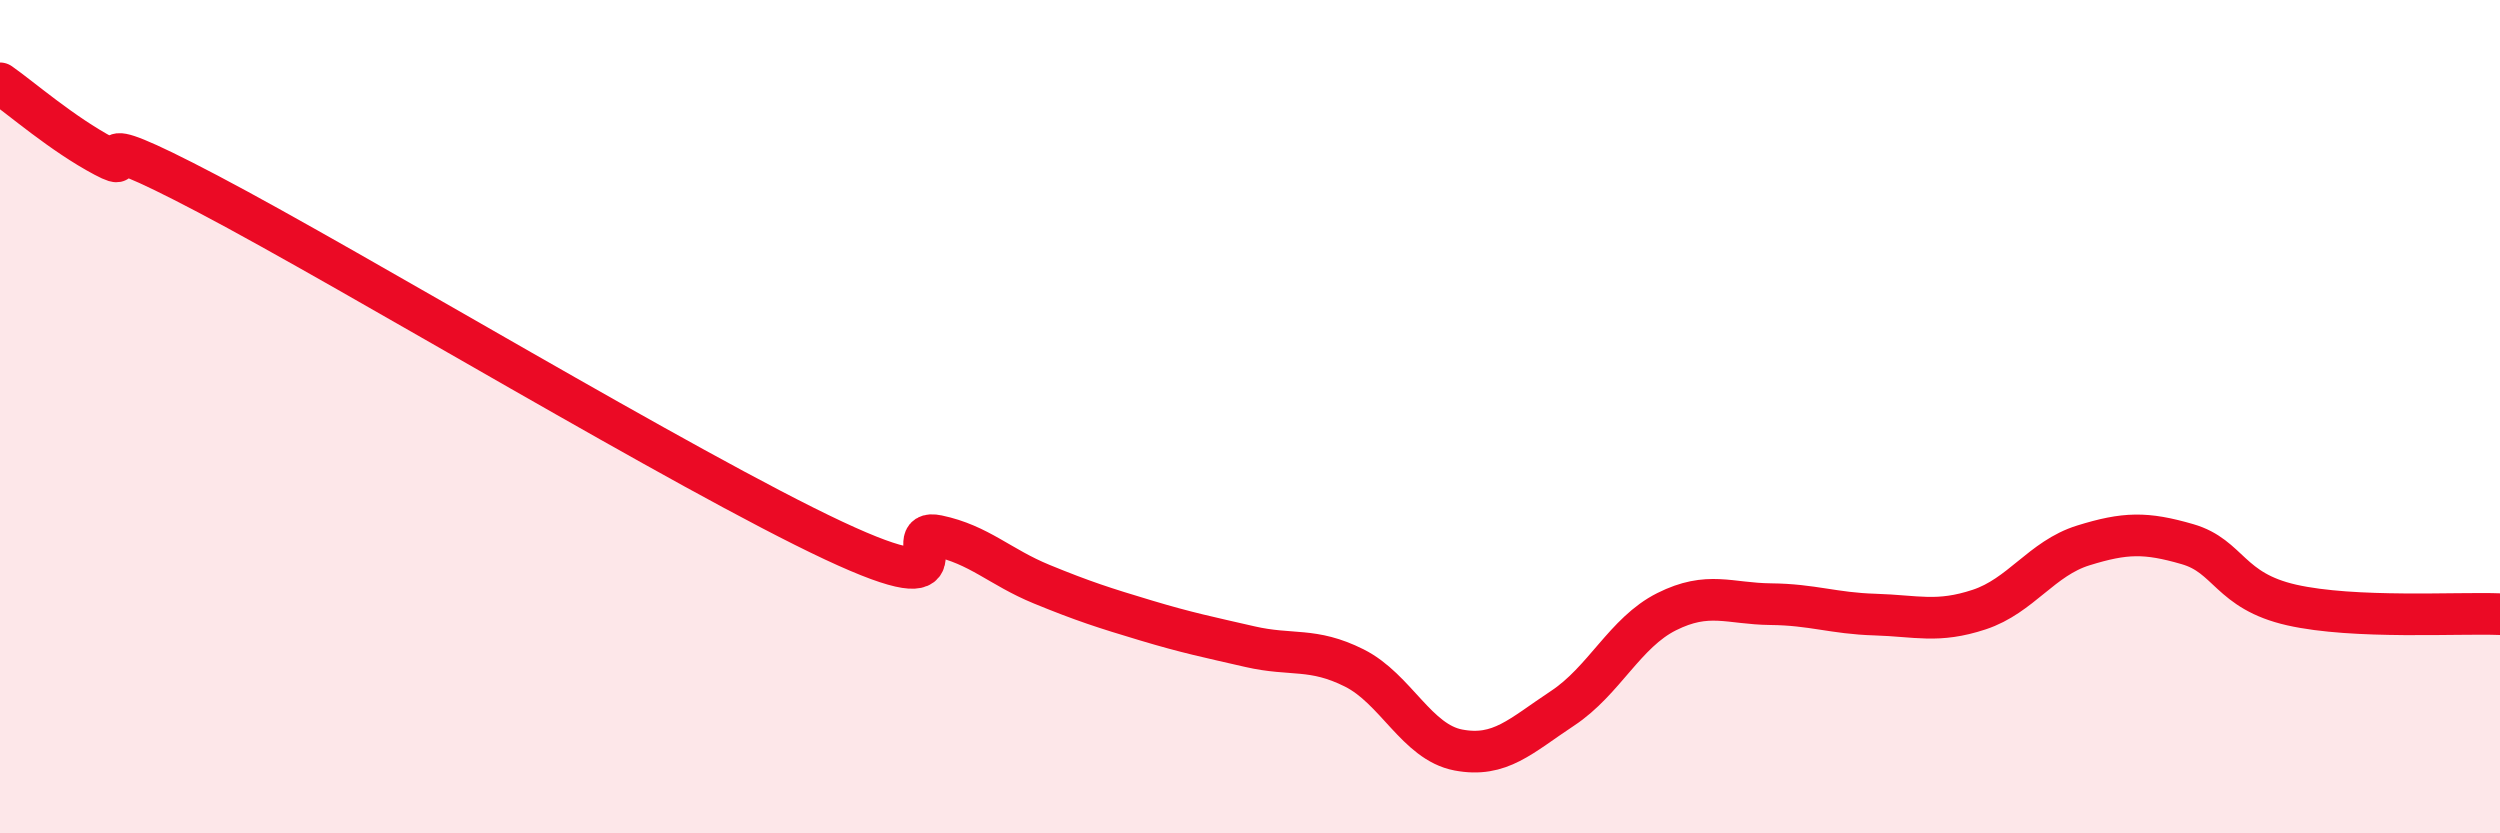
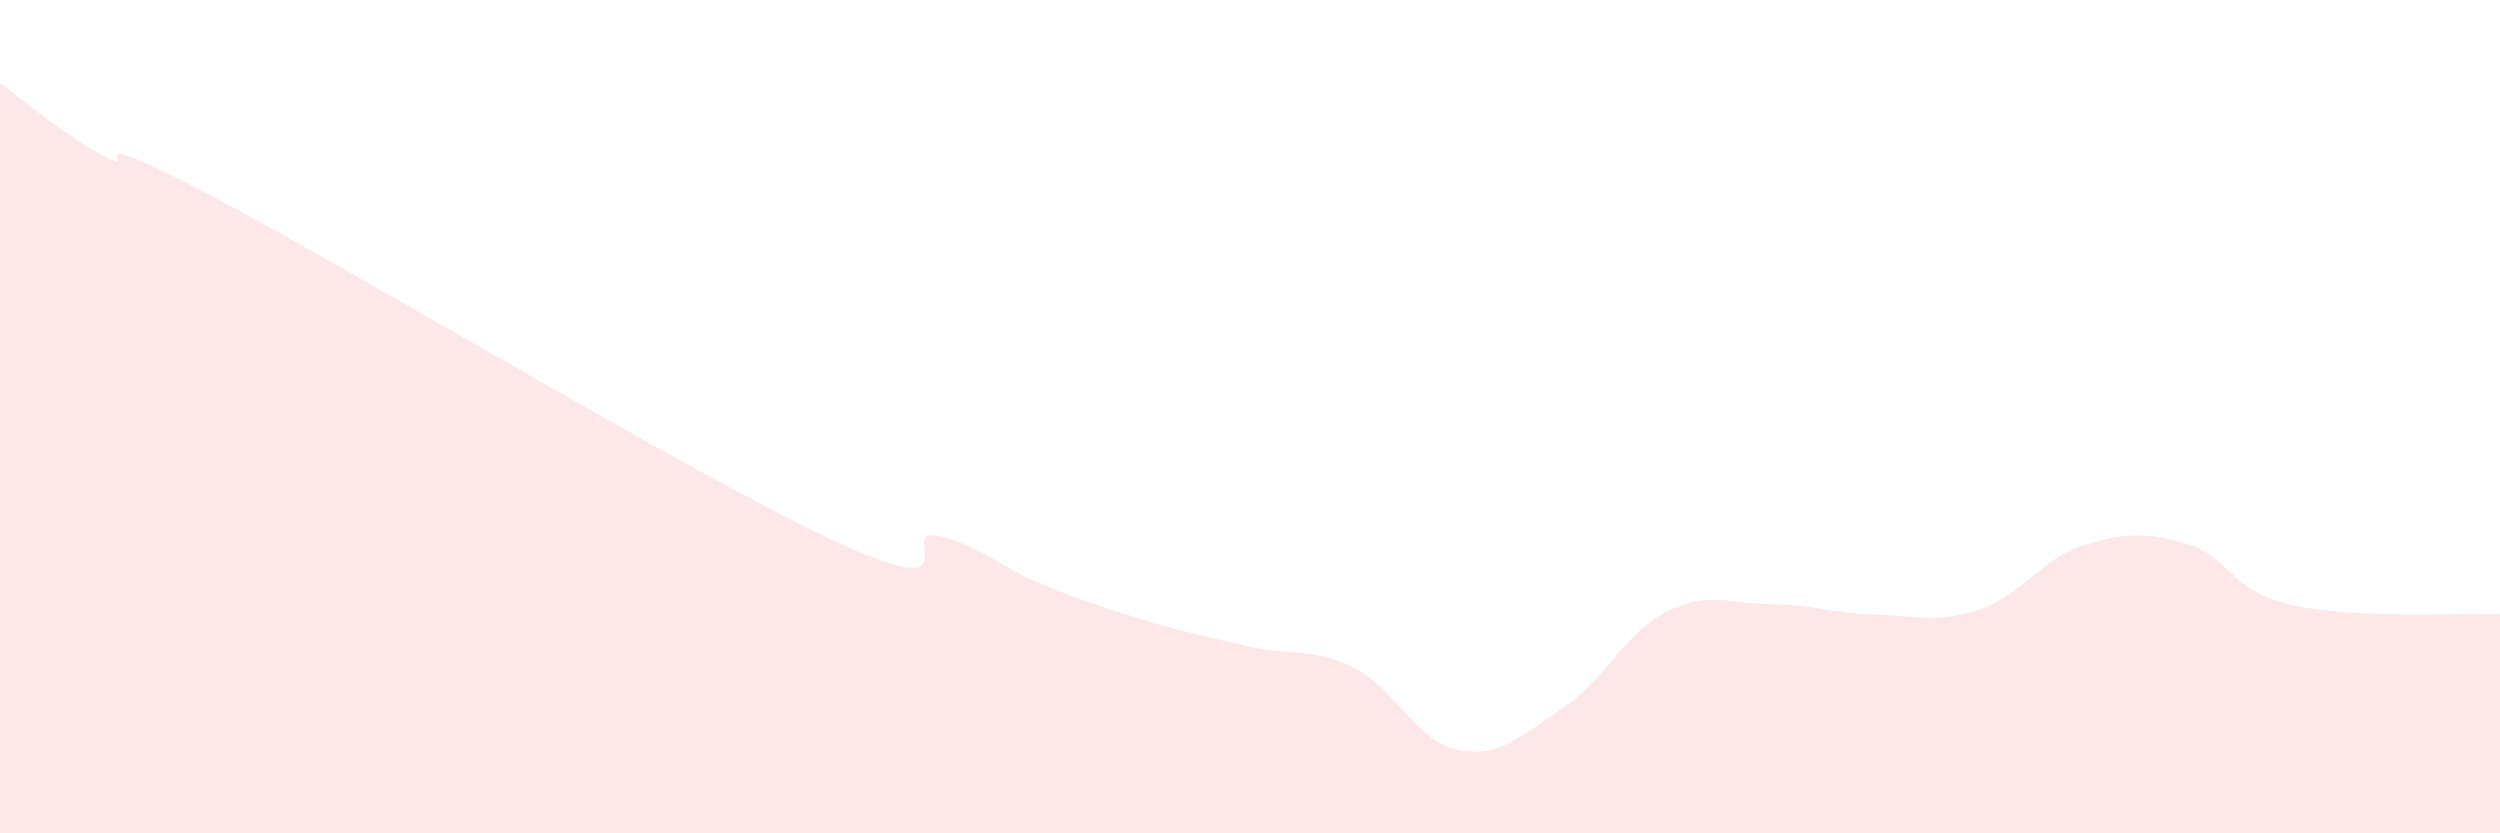
<svg xmlns="http://www.w3.org/2000/svg" width="60" height="20" viewBox="0 0 60 20">
  <path d="M 0,2 C 0.5,2.35 1.5,3.22 2.5,3.75 C 3.5,4.28 1.5,2.82 5,4.66 C 8.5,6.5 16.5,11.33 20,12.97 C 23.5,14.61 21.5,12.65 22.5,12.86 C 23.5,13.07 24,13.61 25,14.02 C 26,14.43 26.5,14.59 27.5,14.89 C 28.5,15.19 29,15.29 30,15.52 C 31,15.75 31.5,15.53 32.5,16.03 C 33.5,16.53 34,17.81 35,18 C 36,18.19 36.5,17.66 37.5,17 C 38.5,16.34 39,15.18 40,14.68 C 41,14.18 41.5,14.49 42.5,14.5 C 43.5,14.51 44,14.72 45,14.75 C 46,14.78 46.5,14.96 47.5,14.63 C 48.5,14.3 49,13.4 50,13.09 C 51,12.78 51.5,12.77 52.5,13.06 C 53.5,13.35 53.5,14.18 55,14.52 C 56.5,14.86 59,14.7 60,14.74L60 20L0 20Z" fill="#EB0A25" opacity="0.1" stroke-linecap="round" stroke-linejoin="round" />
-   <path d="M 0,2 C 0.5,2.35 1.5,3.22 2.5,3.75 C 3.5,4.28 1.5,2.82 5,4.66 C 8.5,6.5 16.5,11.33 20,12.97 C 23.5,14.61 21.5,12.65 22.5,12.86 C 23.5,13.07 24,13.61 25,14.02 C 26,14.43 26.5,14.59 27.5,14.89 C 28.5,15.19 29,15.29 30,15.52 C 31,15.75 31.5,15.53 32.5,16.03 C 33.5,16.53 34,17.81 35,18 C 36,18.19 36.5,17.66 37.5,17 C 38.5,16.34 39,15.18 40,14.68 C 41,14.18 41.5,14.49 42.5,14.5 C 43.5,14.51 44,14.72 45,14.75 C 46,14.78 46.5,14.96 47.5,14.63 C 48.5,14.3 49,13.4 50,13.09 C 51,12.78 51.5,12.77 52.5,13.06 C 53.5,13.35 53.5,14.18 55,14.52 C 56.5,14.86 59,14.7 60,14.74" stroke="#EB0A25" stroke-width="1" fill="none" stroke-linecap="round" stroke-linejoin="round" />
</svg>